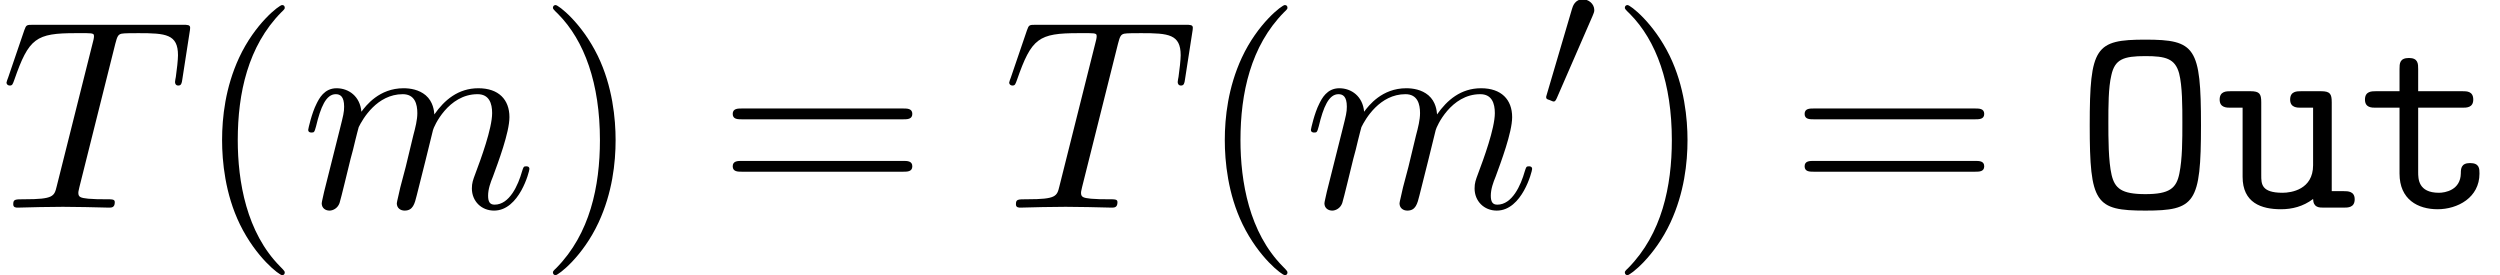
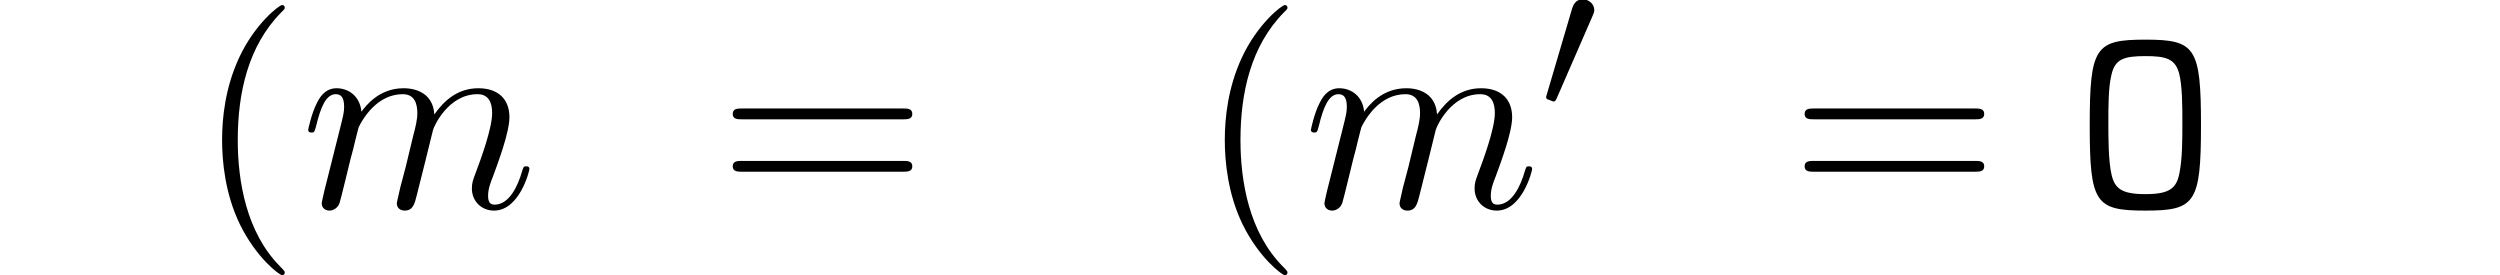
<svg xmlns="http://www.w3.org/2000/svg" xmlns:xlink="http://www.w3.org/1999/xlink" version="1.1" width="100.974pt" height="11.114pt" viewBox="70.735 60.356 100.974 11.114">
  <defs>
    <path id="g0-79" d="M5.105-3.327C5.105-6.48 4.876-6.785 2.858-6.785S.611-6.491 .611-3.327C.611-.175 .84 .12 2.858 .12C4.865 .12 5.105-.175 5.105-3.327ZM2.858-.545C1.898-.545 1.625-.775 1.495-1.32C1.364-1.876 1.364-2.825 1.364-3.425C1.364-4.102 1.364-4.844 1.484-5.345C1.625-5.989 1.964-6.12 2.858-6.12C3.676-6.12 4.058-6.022 4.222-5.422C4.353-4.909 4.353-4.091 4.353-3.425C4.353-2.749 4.353-1.975 4.233-1.385C4.113-.775 3.829-.545 2.858-.545Z" />
-     <path id="g0-116" d="M2.422-4.036H4.211C4.375-4.036 4.647-4.036 4.647-4.364C4.647-4.702 4.385-4.702 4.211-4.702H2.422V-5.596C2.422-5.804 2.422-6.044 2.051-6.044C1.669-6.044 1.669-5.815 1.669-5.596V-4.702H.72C.545-4.702 .273-4.702 .273-4.364C.273-4.036 .545-4.036 .709-4.036H1.669V-1.375C1.669-.327 2.411 .065 3.207 .065C4.015 .065 4.898-.404 4.898-1.375C4.898-1.571 4.898-1.8 4.516-1.8C4.156-1.8 4.145-1.571 4.145-1.385C4.135-.709 3.513-.6 3.262-.6C2.422-.6 2.422-1.167 2.422-1.44V-4.036Z" />
-     <path id="g0-117" d="M3.905-.349C3.916 0 4.145 0 4.342 0H5.138C5.313 0 5.585 0 5.585-.338C5.585-.665 5.302-.665 5.149-.665H4.658V-4.255C4.658-4.593 4.593-4.702 4.222-4.702H3.425C3.251-4.702 2.978-4.702 2.978-4.364C2.978-4.036 3.262-4.036 3.415-4.036H3.905V-1.713C3.905-.731 3.022-.6 2.673-.6C1.811-.6 1.811-.96 1.811-1.309V-4.255C1.811-4.593 1.745-4.702 1.375-4.702H.578C.404-4.702 .131-4.702 .131-4.364C.131-4.036 .415-4.036 .567-4.036H1.058V-1.244C1.058-.196 1.811 .065 2.607 .065C3.055 .065 3.502-.044 3.905-.349Z" />
    <path id="g1-48" d="M2.112-3.778C2.152-3.881 2.184-3.937 2.184-4.017C2.184-4.28 1.945-4.455 1.722-4.455C1.403-4.455 1.315-4.176 1.283-4.065L.271-.63C.239-.534 .239-.51 .239-.502C.239-.43 .287-.414 .367-.391C.51-.327 .526-.327 .542-.327C.566-.327 .614-.327 .669-.462L2.112-3.778Z" />
-     <path id="g2-84" d="M4.658-6.622C4.735-6.927 4.778-6.993 4.909-7.025C5.007-7.047 5.367-7.047 5.596-7.047C6.698-7.047 7.189-7.004 7.189-6.153C7.189-5.989 7.145-5.564 7.102-5.28C7.091-5.236 7.069-5.105 7.069-5.073C7.069-5.007 7.102-4.931 7.2-4.931C7.32-4.931 7.342-5.018 7.364-5.182L7.658-7.08C7.669-7.124 7.68-7.233 7.68-7.265C7.68-7.385 7.571-7.385 7.385-7.385H1.331C1.069-7.385 1.058-7.375 .982-7.167L.327-5.247C.316-5.225 .262-5.073 .262-5.051C.262-4.985 .316-4.931 .393-4.931C.502-4.931 .513-4.985 .578-5.16C1.167-6.851 1.451-7.047 3.065-7.047H3.491C3.796-7.047 3.796-7.004 3.796-6.916C3.796-6.851 3.764-6.72 3.753-6.687L2.291-.862C2.193-.458 2.16-.338 .993-.338C.6-.338 .535-.338 .535-.131C.535 0 .655 0 .72 0C1.015 0 1.32-.022 1.615-.022C1.92-.022 2.236-.033 2.542-.033S3.153-.022 3.447-.022C3.764-.022 4.091 0 4.396 0C4.505 0 4.636 0 4.636-.218C4.636-.338 4.549-.338 4.265-.338C3.993-.338 3.851-.338 3.567-.36C3.251-.393 3.164-.425 3.164-.6C3.164-.611 3.164-.665 3.207-.829L4.658-6.622Z" />
    <path id="g2-109" d="M.96-.644C.927-.48 .862-.229 .862-.175C.862 .022 1.015 .12 1.178 .12C1.309 .12 1.505 .033 1.582-.185C1.593-.207 1.724-.72 1.789-.993L2.029-1.975C2.095-2.215 2.16-2.455 2.215-2.705C2.258-2.891 2.345-3.207 2.356-3.251C2.52-3.589 3.098-4.582 4.135-4.582C4.625-4.582 4.724-4.178 4.724-3.818C4.724-3.545 4.647-3.24 4.56-2.913L4.255-1.647L4.036-.818C3.993-.6 3.895-.229 3.895-.175C3.895 .022 4.047 .12 4.211 .12C4.549 .12 4.615-.153 4.702-.502C4.855-1.113 5.258-2.705 5.356-3.131C5.389-3.273 5.967-4.582 7.156-4.582C7.625-4.582 7.745-4.211 7.745-3.818C7.745-3.196 7.287-1.953 7.069-1.375C6.971-1.113 6.927-.993 6.927-.775C6.927-.262 7.309 .12 7.822 .12C8.847 .12 9.251-1.473 9.251-1.56C9.251-1.669 9.153-1.669 9.12-1.669C9.011-1.669 9.011-1.636 8.956-1.473C8.793-.895 8.444-.12 7.844-.12C7.658-.12 7.582-.229 7.582-.48C7.582-.753 7.68-1.015 7.778-1.255C7.985-1.822 8.444-3.033 8.444-3.655C8.444-4.364 8.007-4.822 7.189-4.822S5.815-4.342 5.411-3.764C5.4-3.905 5.367-4.276 5.062-4.538C4.789-4.767 4.44-4.822 4.167-4.822C3.185-4.822 2.651-4.124 2.465-3.873C2.411-4.495 1.953-4.822 1.462-4.822C.96-4.822 .753-4.396 .655-4.2C.458-3.818 .316-3.175 .316-3.142C.316-3.033 .425-3.033 .447-3.033C.556-3.033 .567-3.044 .633-3.284C.818-4.058 1.036-4.582 1.429-4.582C1.604-4.582 1.767-4.495 1.767-4.08C1.767-3.851 1.735-3.731 1.593-3.164L.96-.644Z" />
    <path id="g3-40" d="M3.611 2.618C3.611 2.585 3.611 2.564 3.425 2.378C2.062 1.004 1.713-1.058 1.713-2.727C1.713-4.625 2.127-6.524 3.469-7.887C3.611-8.018 3.611-8.04 3.611-8.073C3.611-8.149 3.567-8.182 3.502-8.182C3.393-8.182 2.411-7.44 1.767-6.055C1.211-4.855 1.08-3.644 1.08-2.727C1.08-1.876 1.2-.556 1.8 .676C2.455 2.018 3.393 2.727 3.502 2.727C3.567 2.727 3.611 2.695 3.611 2.618Z" />
-     <path id="g3-41" d="M3.153-2.727C3.153-3.578 3.033-4.898 2.433-6.131C1.778-7.473 .84-8.182 .731-8.182C.665-8.182 .622-8.138 .622-8.073C.622-8.04 .622-8.018 .829-7.822C1.898-6.742 2.52-5.007 2.52-2.727C2.52-.862 2.116 1.058 .764 2.433C.622 2.564 .622 2.585 .622 2.618C.622 2.684 .665 2.727 .731 2.727C.84 2.727 1.822 1.985 2.465 .6C3.022-.6 3.153-1.811 3.153-2.727Z" />
    <path id="g3-61" d="M7.495-3.567C7.658-3.567 7.865-3.567 7.865-3.785S7.658-4.004 7.505-4.004H.971C.818-4.004 .611-4.004 .611-3.785S.818-3.567 .982-3.567H7.495ZM7.505-1.451C7.658-1.451 7.865-1.451 7.865-1.669S7.658-1.887 7.495-1.887H.982C.818-1.887 .611-1.887 .611-1.669S.818-1.451 .971-1.451H7.505Z" />
  </defs>
  <g id="page1">
    <use x="70.735" y="68.742" xlink:href="#g2-84" />
    <use x="78.625" y="68.742" xlink:href="#g3-40" />
    <use x="82.867" y="68.742" xlink:href="#g2-109" />
    <use x="92.446" y="68.742" xlink:href="#g3-41" />
    <use x="99.718" y="68.742" xlink:href="#g3-61" />
    <use x="111.233" y="68.742" xlink:href="#g2-84" />
    <use x="119.124" y="68.742" xlink:href="#g3-40" />
    <use x="123.366" y="68.742" xlink:href="#g2-109" />
    <use x="132.944" y="64.783" xlink:href="#g1-48" />
    <use x="135.74" y="68.742" xlink:href="#g3-41" />
    <use x="143.012" y="68.742" xlink:href="#g3-61" />
    <use x="154.527" y="68.742" xlink:href="#g0-79" />
    <use x="160.255" y="68.742" xlink:href="#g0-117" />
    <use x="165.982" y="68.742" xlink:href="#g0-116" />
  </g>
</svg>